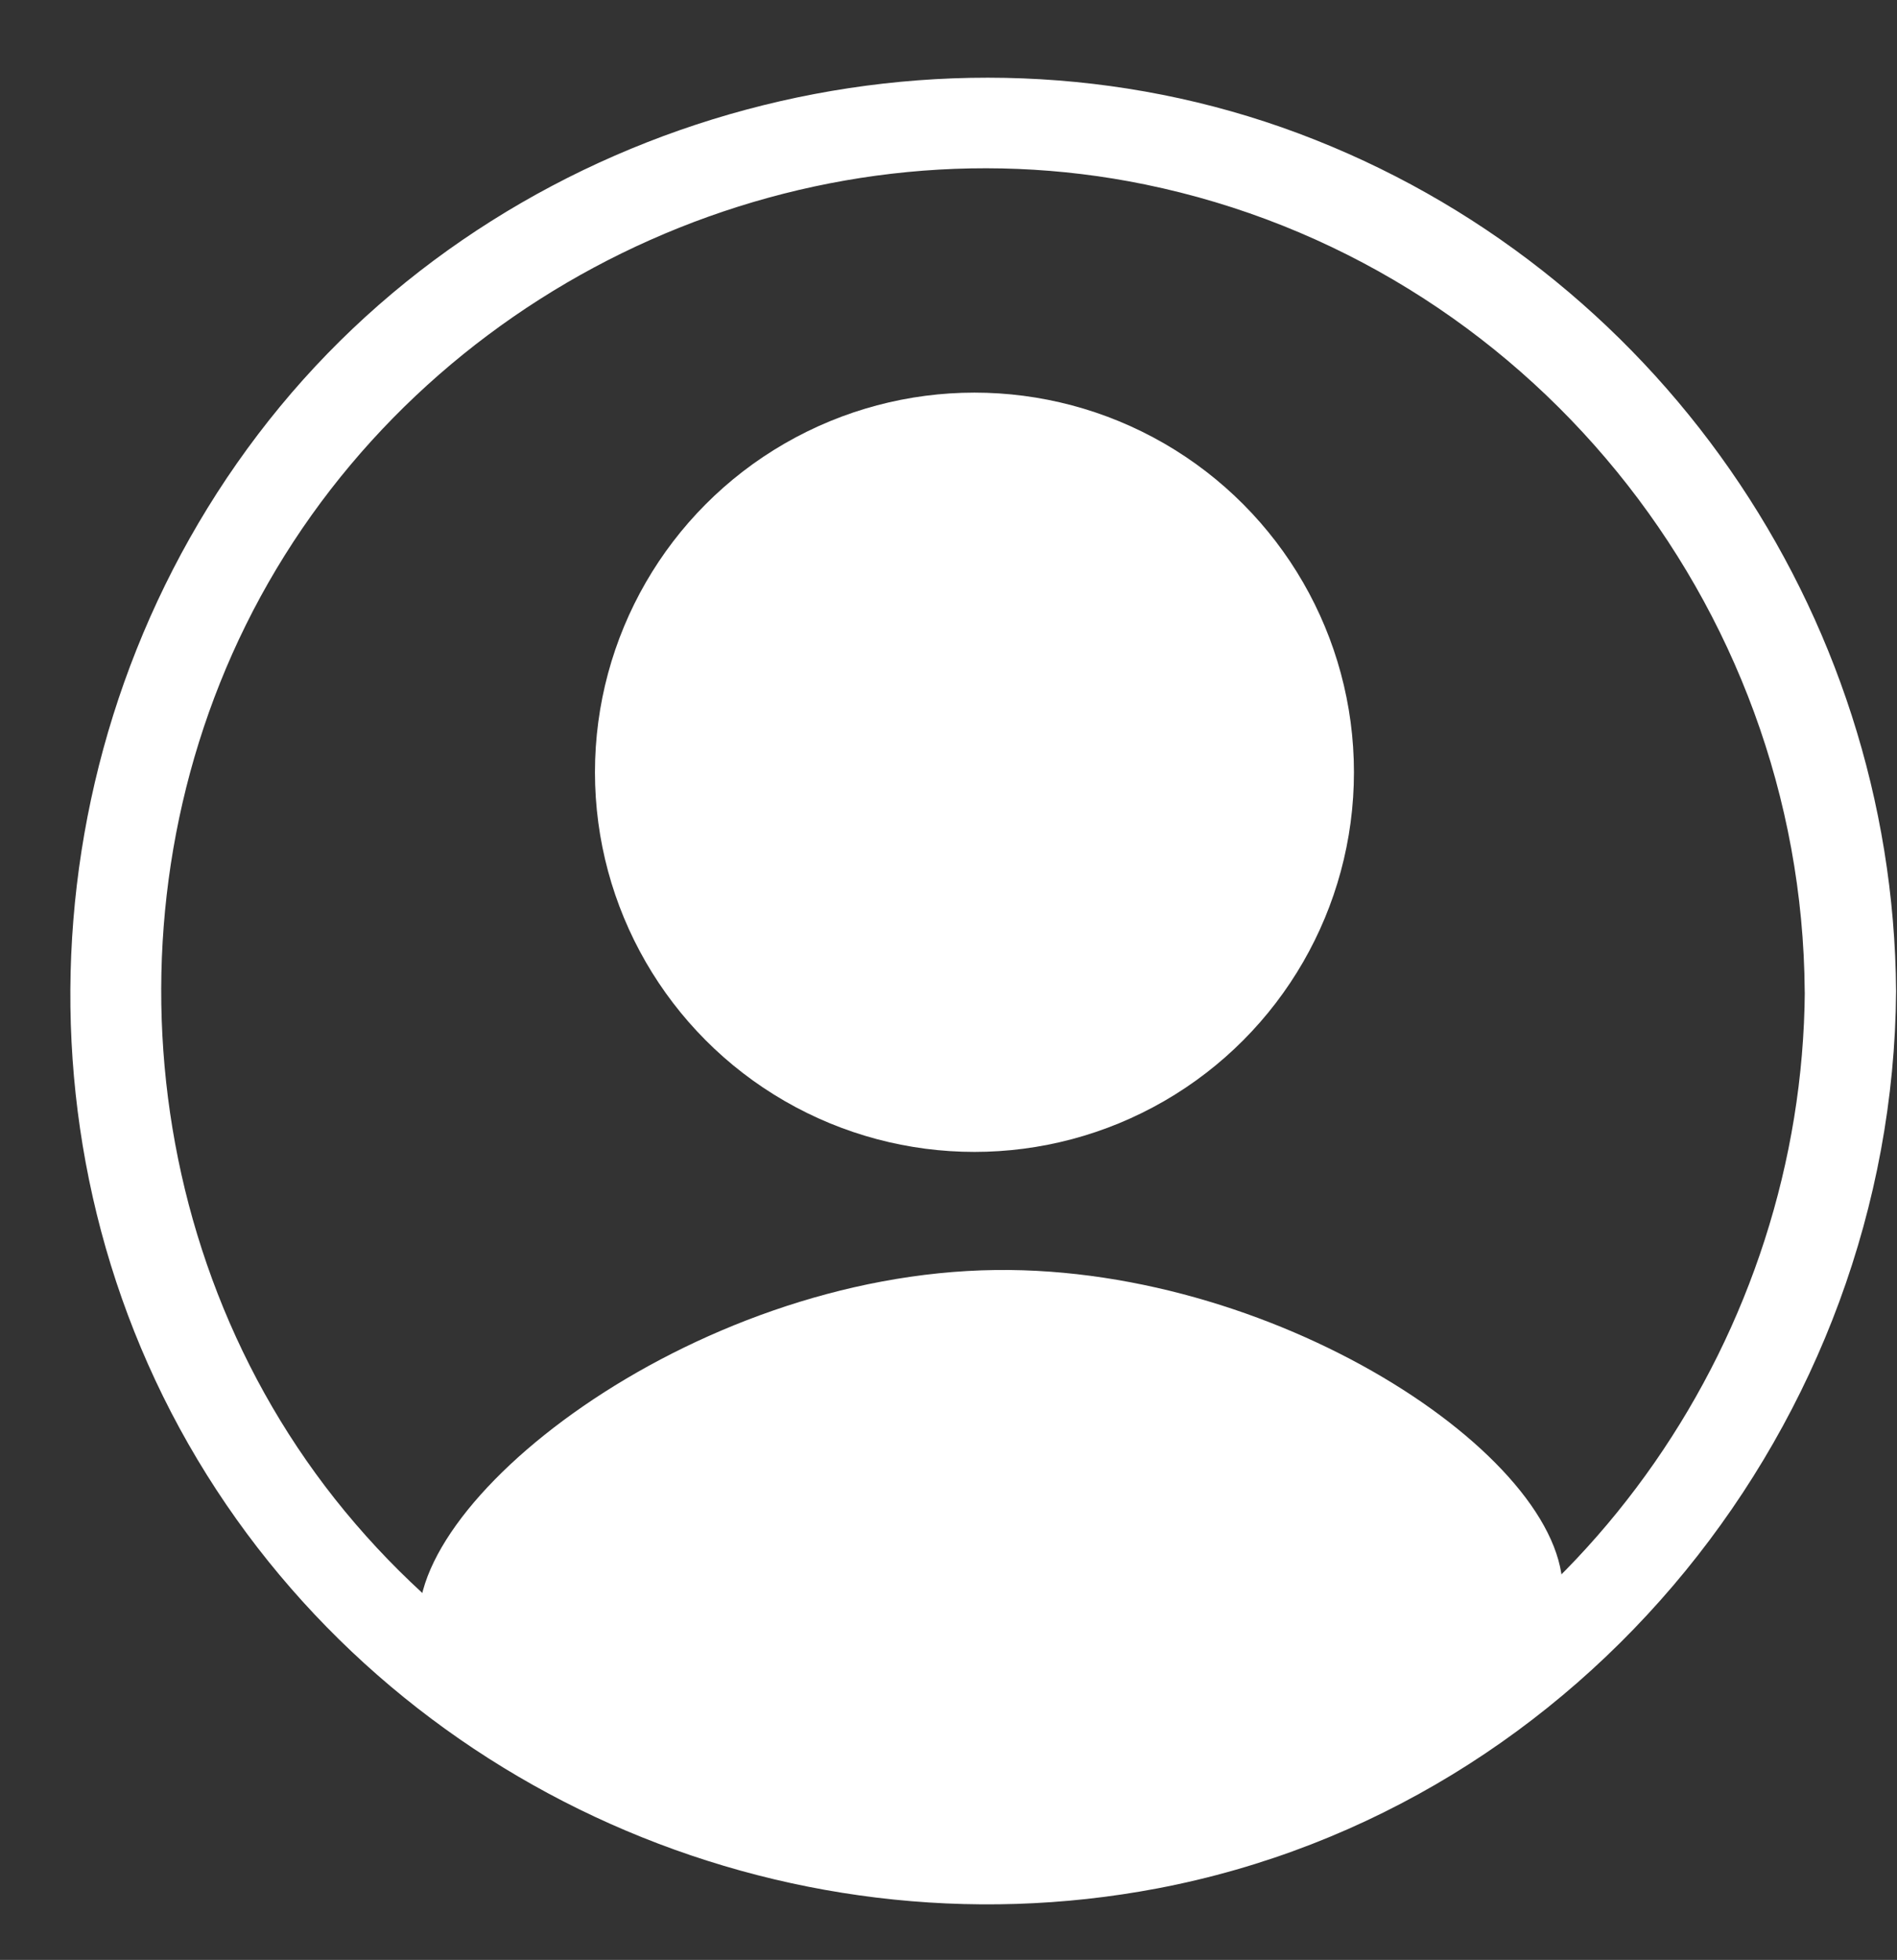
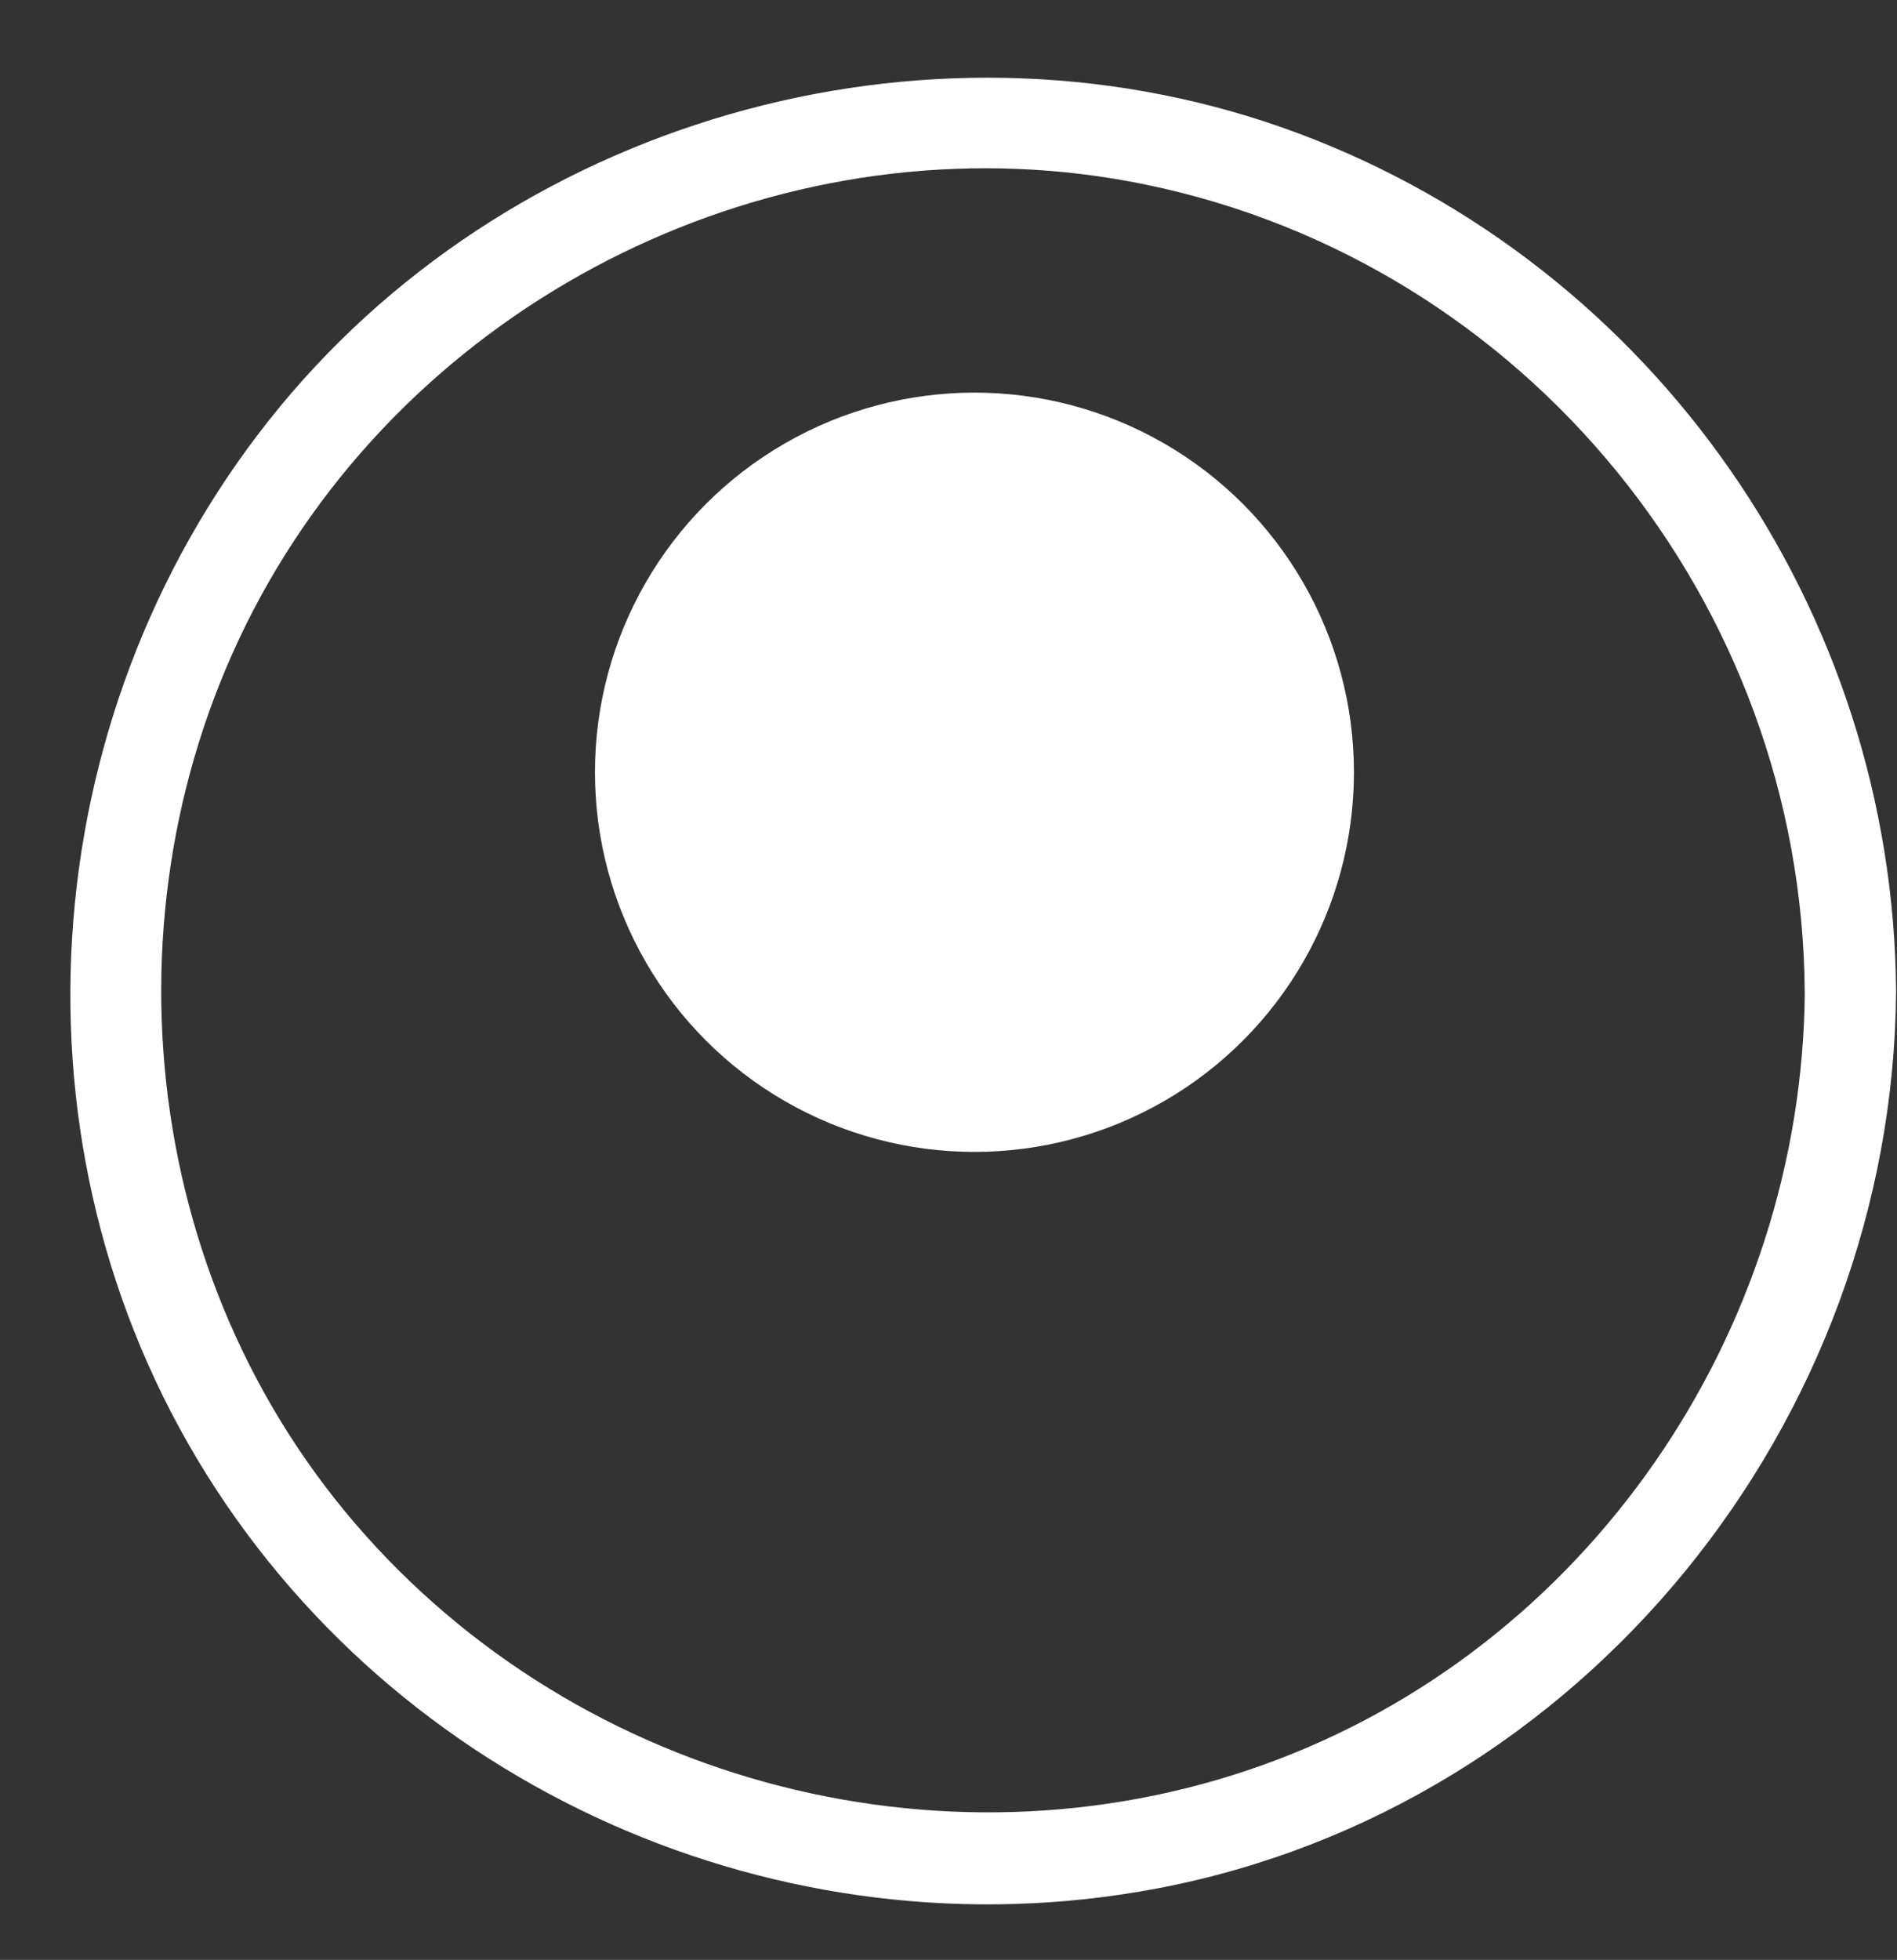
<svg xmlns="http://www.w3.org/2000/svg" fill="#ffffff" height="214.4" preserveAspectRatio="xMidYMid meet" version="1" viewBox="-7.7 -8.5 207.6 214.4" width="207.6" zoomAndPan="magnify">
  <rect x="-7.7" y="-8.5" width="207.6" height="214.4" fill="#333333" stroke="none" />
  <g id="change1_1">
-     <path d="M163.25,166.43c-.66,6-6.9,9.97-16.39,16-16.47,10.47-32.92,11.58-39.94,12-21.74,1.29-37.74-5.4-46.08-9-14.24-6.15-21.36-9.22-22.53-15-2.84-14.04,29.41-39.61,62.98-40,31.58-.37,63.56,21.4,61.96,36Z" />
-   </g>
+     </g>
  <g id="change1_2">
    <path d="M189.81,99.93c-.27,37.39-23.84,71.94-59.29,84.64s-76.31,1.57-100.48-27.75C6.23,127.95,3.38,85.77,22.54,53.75,41.87,21.44,80.64,4.08,117.62,11.68c41.73,8.57,71.88,45.78,72.18,88.25,.05,6.43,10.05,6.45,10,0-.3-41.61-26.35-79.22-65.38-93.83C95.34-8.52,49.5,3.8,22.96,35.96-3.71,68.29-7.7,115.04,13.9,151.15c21.5,35.94,63.98,54.72,105.05,46.93,46.65-8.85,80.51-51.04,80.85-98.15,.05-6.44-9.95-6.44-10,0Z" />
  </g>
  <g id="change1_3">
    <circle cx="98.94" cy="75.98" r="41.53" />
  </g>
</svg>